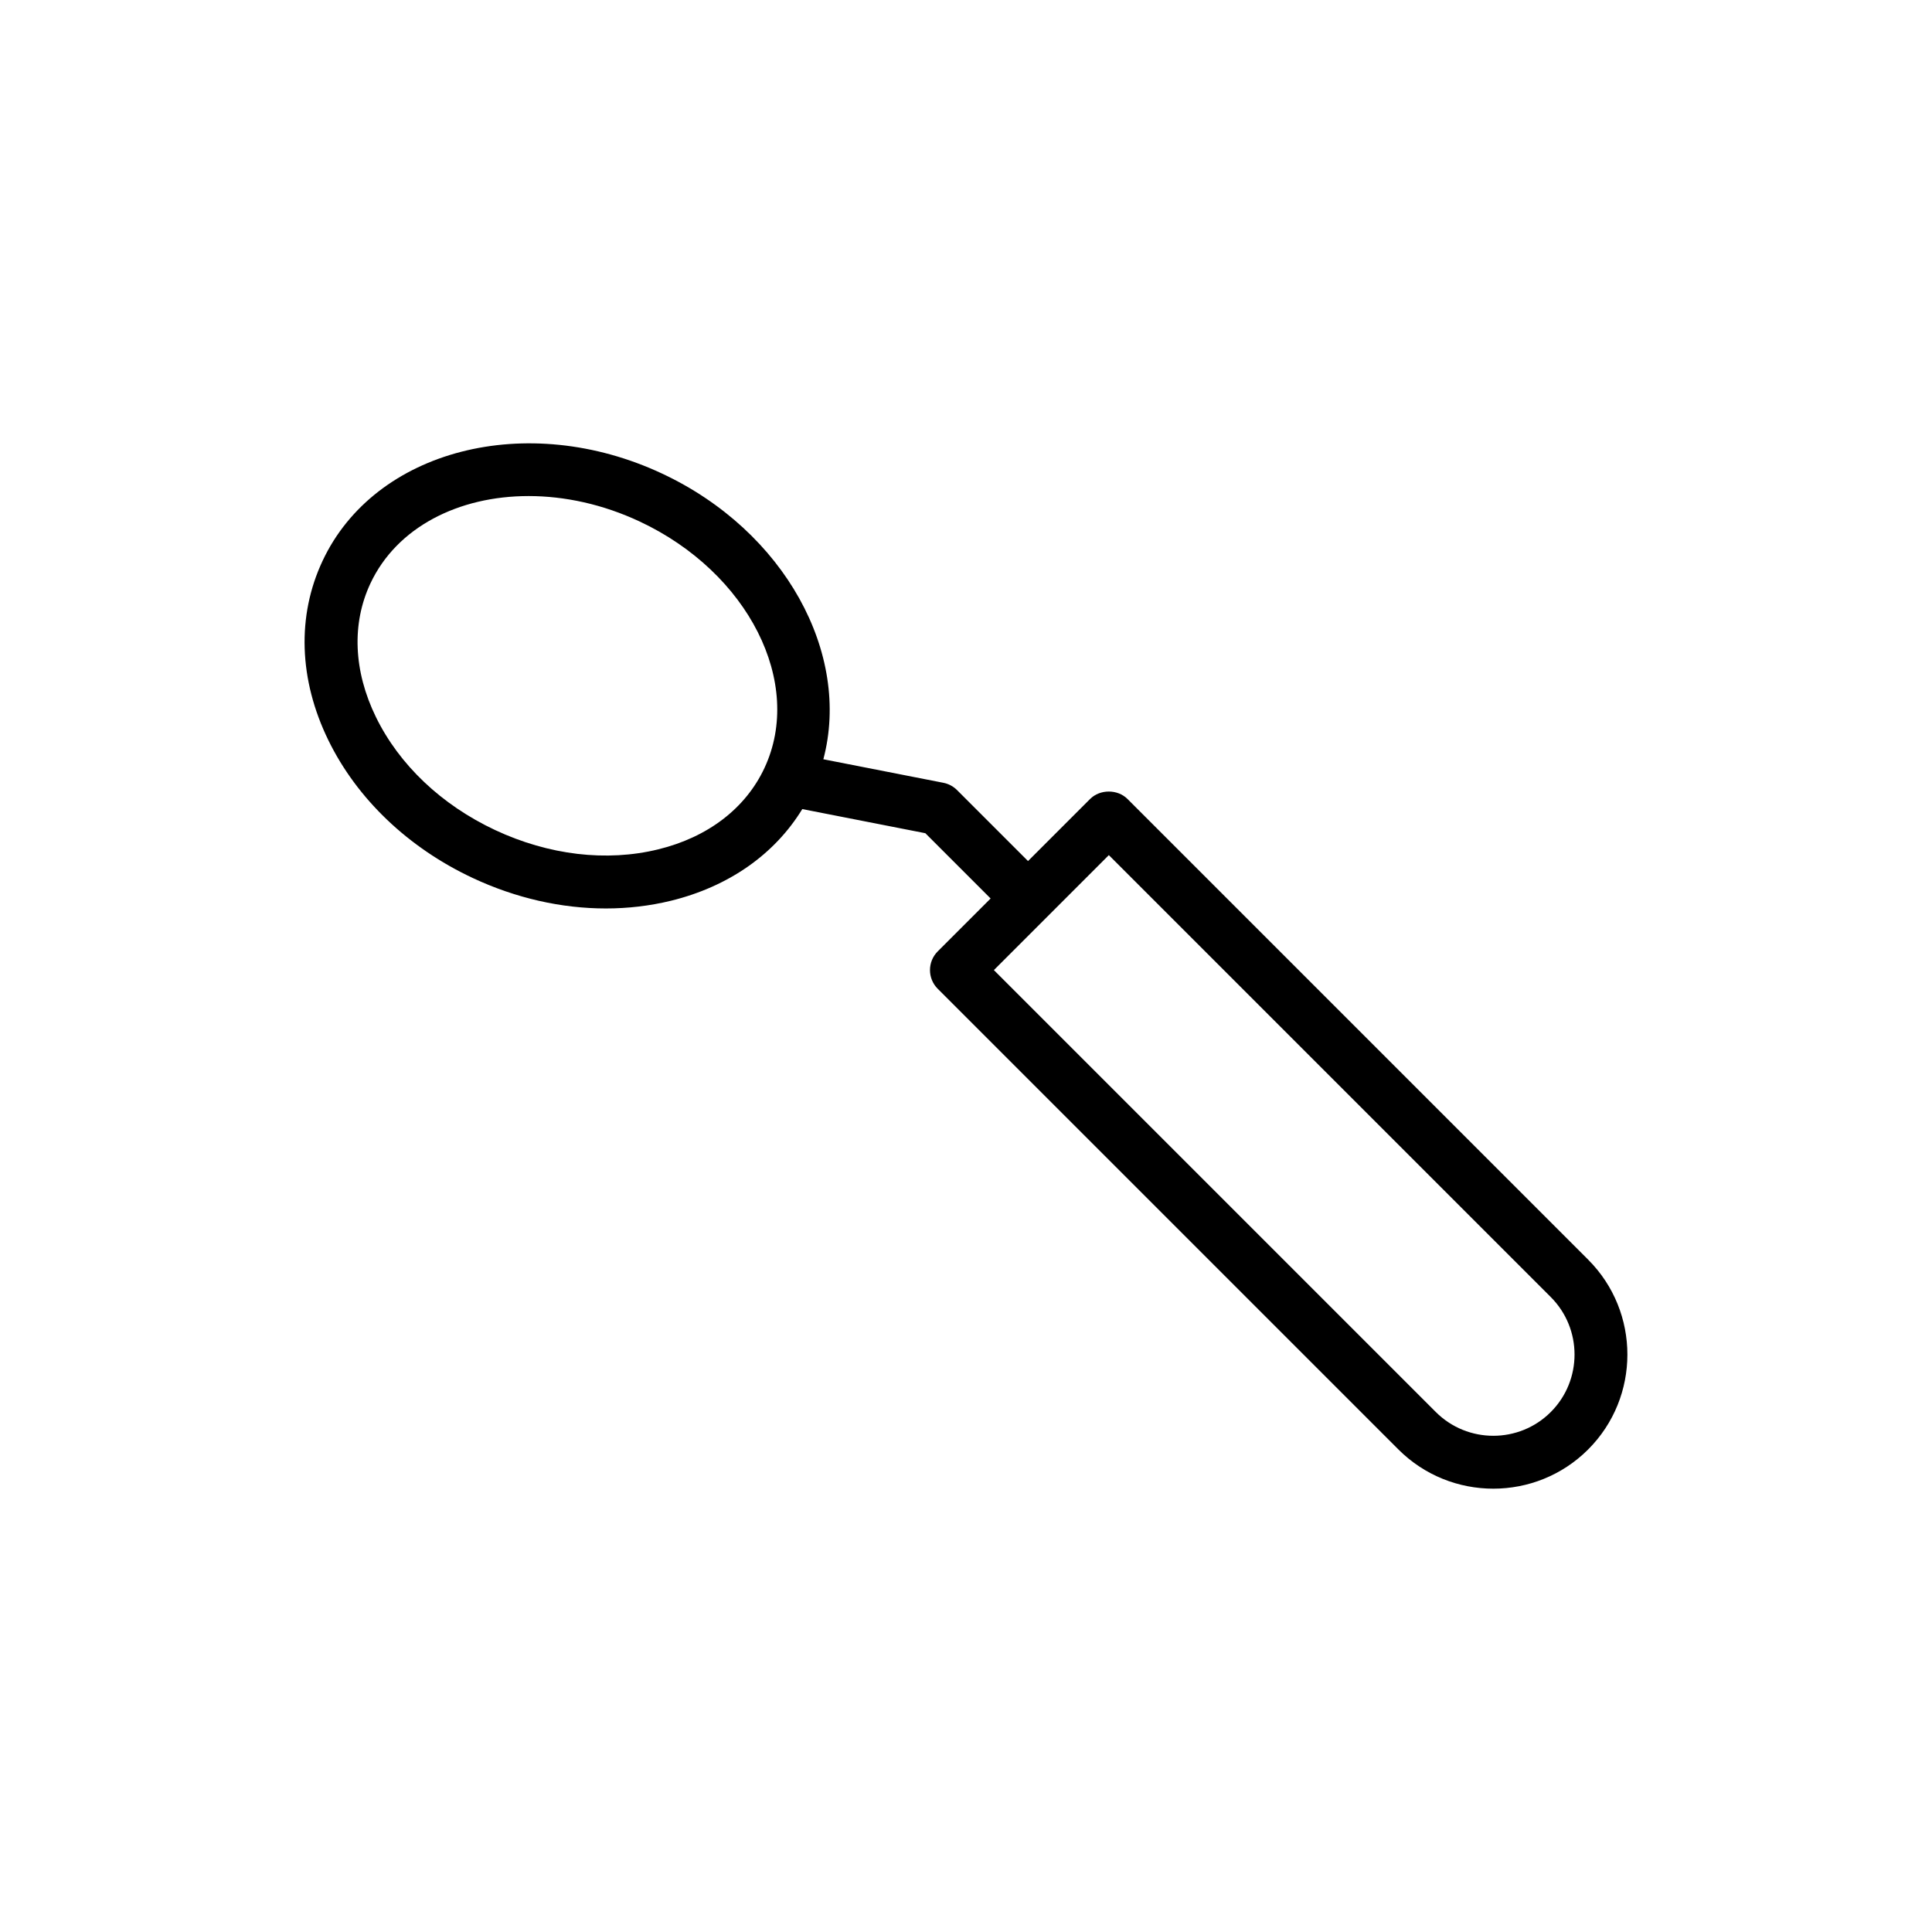
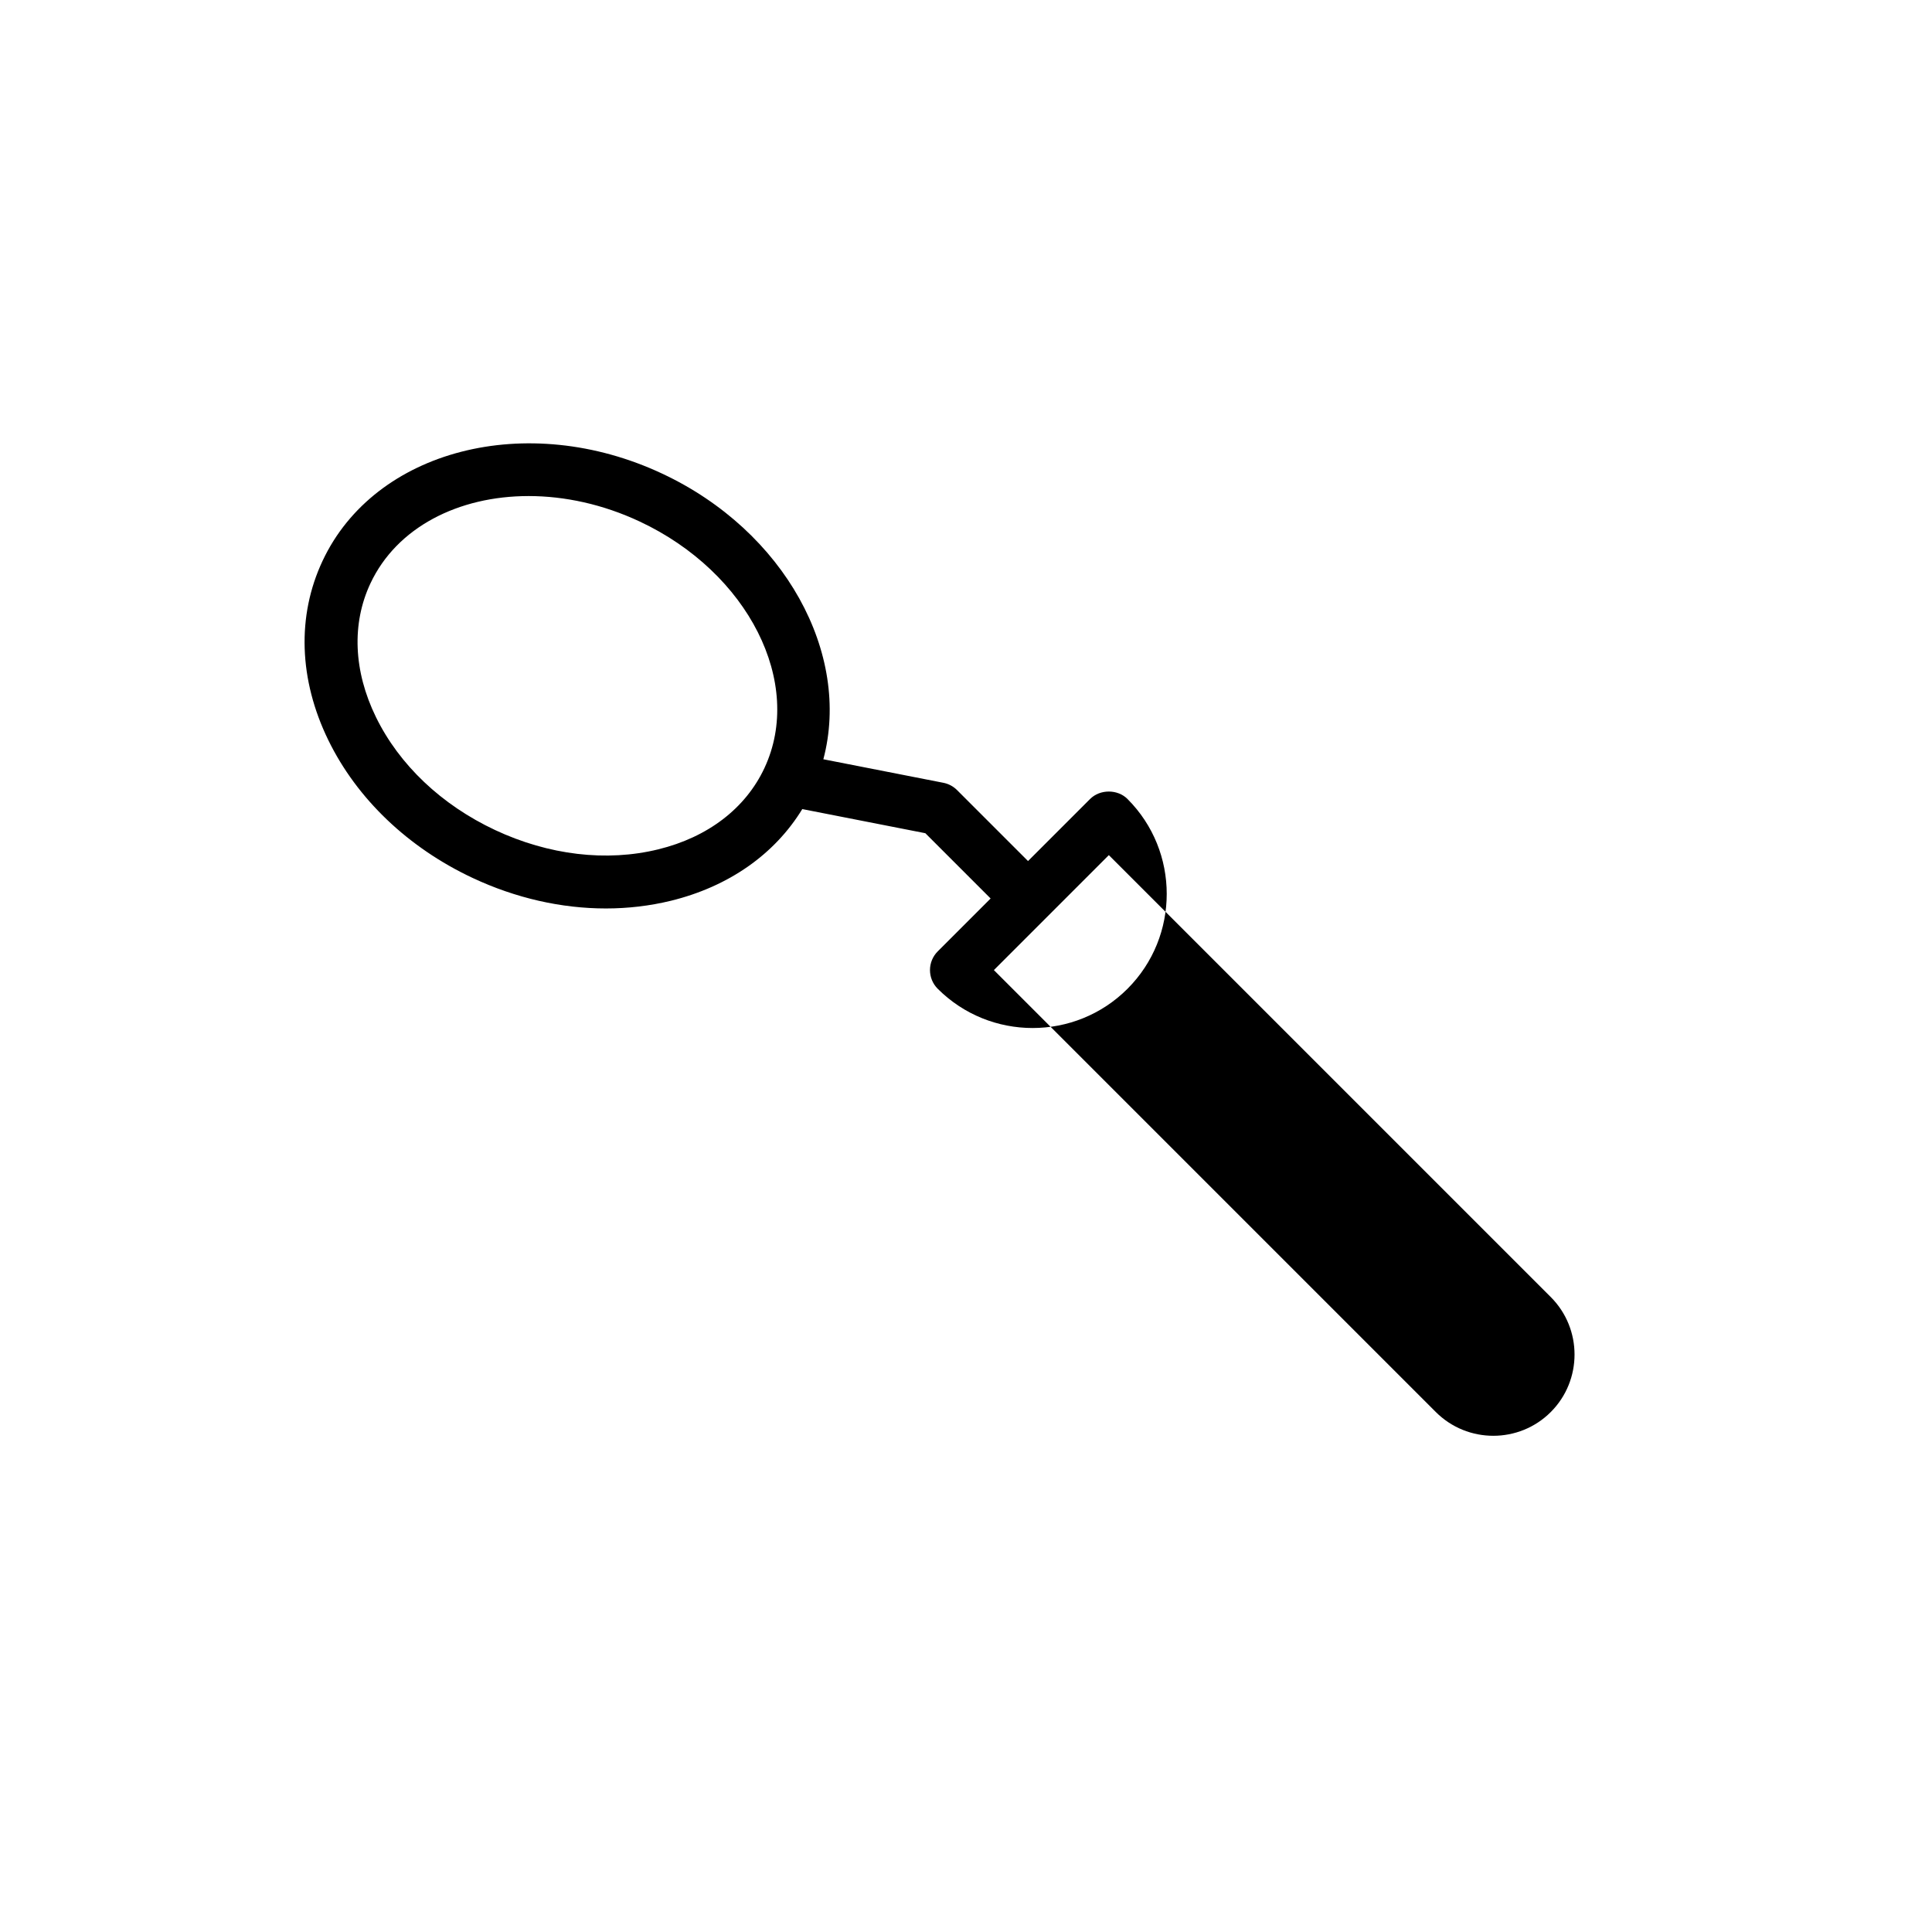
<svg xmlns="http://www.w3.org/2000/svg" fill="#000000" width="800px" height="800px" version="1.1" viewBox="144 144 512 512">
-   <path d="m442.8 355.74c-2.629-2.629-7.285-2.629-9.914 0l-16.449 16.449-18.812-18.812c-0.984-0.984-2.238-1.656-3.609-1.926l-31.82-6.238c7.418-27.973-10.199-60.457-42.707-75.695-35.793-16.781-76.184-6.394-90.02 23.148-6.832 14.57-6.285 31.434 1.539 47.484 7.578 15.535 21.164 28.512 38.246 36.516 11.414 5.356 23.52 8.086 35.309 8.086 5.867 0 11.652-0.68 17.227-2.039 15.328-3.758 27.488-12.305 34.824-24.297l32.609 6.394 17.301 17.301-14.016 14.016c-2.738 2.738-2.738 7.176 0 9.914l122.08 122.08c6.938 6.93 16.043 10.395 25.148 10.395s18.211-3.465 25.141-10.395c13.863-13.863 13.863-36.434 0-50.297zm-124.35 13.344c-13.688 3.363-29.051 1.539-43.238-5.113-14.199-6.656-25.422-17.297-31.598-29.969-5.93-12.16-6.449-24.723-1.453-35.379 6.984-14.898 23.336-23.164 41.93-23.164 9.543 0 19.684 2.176 29.441 6.75 28.789 13.496 43.609 42.812 33.043 65.352-4.996 10.664-14.98 18.309-28.125 21.523zm236.52 149.12c-8.395 8.402-22.066 8.387-30.461 0l-117.12-117.12 14.008-14.008c0.004-0.004 0.008-0.004 0.008-0.008 0.004-0.004 0.004-0.008 0.008-0.008l16.441-16.445 117.12 117.12c8.395 8.402 8.395 22.07-0.004 30.469z" />
+   <path d="m442.8 355.74c-2.629-2.629-7.285-2.629-9.914 0l-16.449 16.449-18.812-18.812c-0.984-0.984-2.238-1.656-3.609-1.926l-31.82-6.238c7.418-27.973-10.199-60.457-42.707-75.695-35.793-16.781-76.184-6.394-90.02 23.148-6.832 14.57-6.285 31.434 1.539 47.484 7.578 15.535 21.164 28.512 38.246 36.516 11.414 5.356 23.52 8.086 35.309 8.086 5.867 0 11.652-0.68 17.227-2.039 15.328-3.758 27.488-12.305 34.824-24.297l32.609 6.394 17.301 17.301-14.016 14.016c-2.738 2.738-2.738 7.176 0 9.914c6.938 6.93 16.043 10.395 25.148 10.395s18.211-3.465 25.141-10.395c13.863-13.863 13.863-36.434 0-50.297zm-124.35 13.344c-13.688 3.363-29.051 1.539-43.238-5.113-14.199-6.656-25.422-17.297-31.598-29.969-5.93-12.16-6.449-24.723-1.453-35.379 6.984-14.898 23.336-23.164 41.93-23.164 9.543 0 19.684 2.176 29.441 6.75 28.789 13.496 43.609 42.812 33.043 65.352-4.996 10.664-14.98 18.309-28.125 21.523zm236.52 149.12c-8.395 8.402-22.066 8.387-30.461 0l-117.12-117.12 14.008-14.008c0.004-0.004 0.008-0.004 0.008-0.008 0.004-0.004 0.004-0.008 0.008-0.008l16.441-16.445 117.12 117.12c8.395 8.402 8.395 22.07-0.004 30.469z" />
</svg>